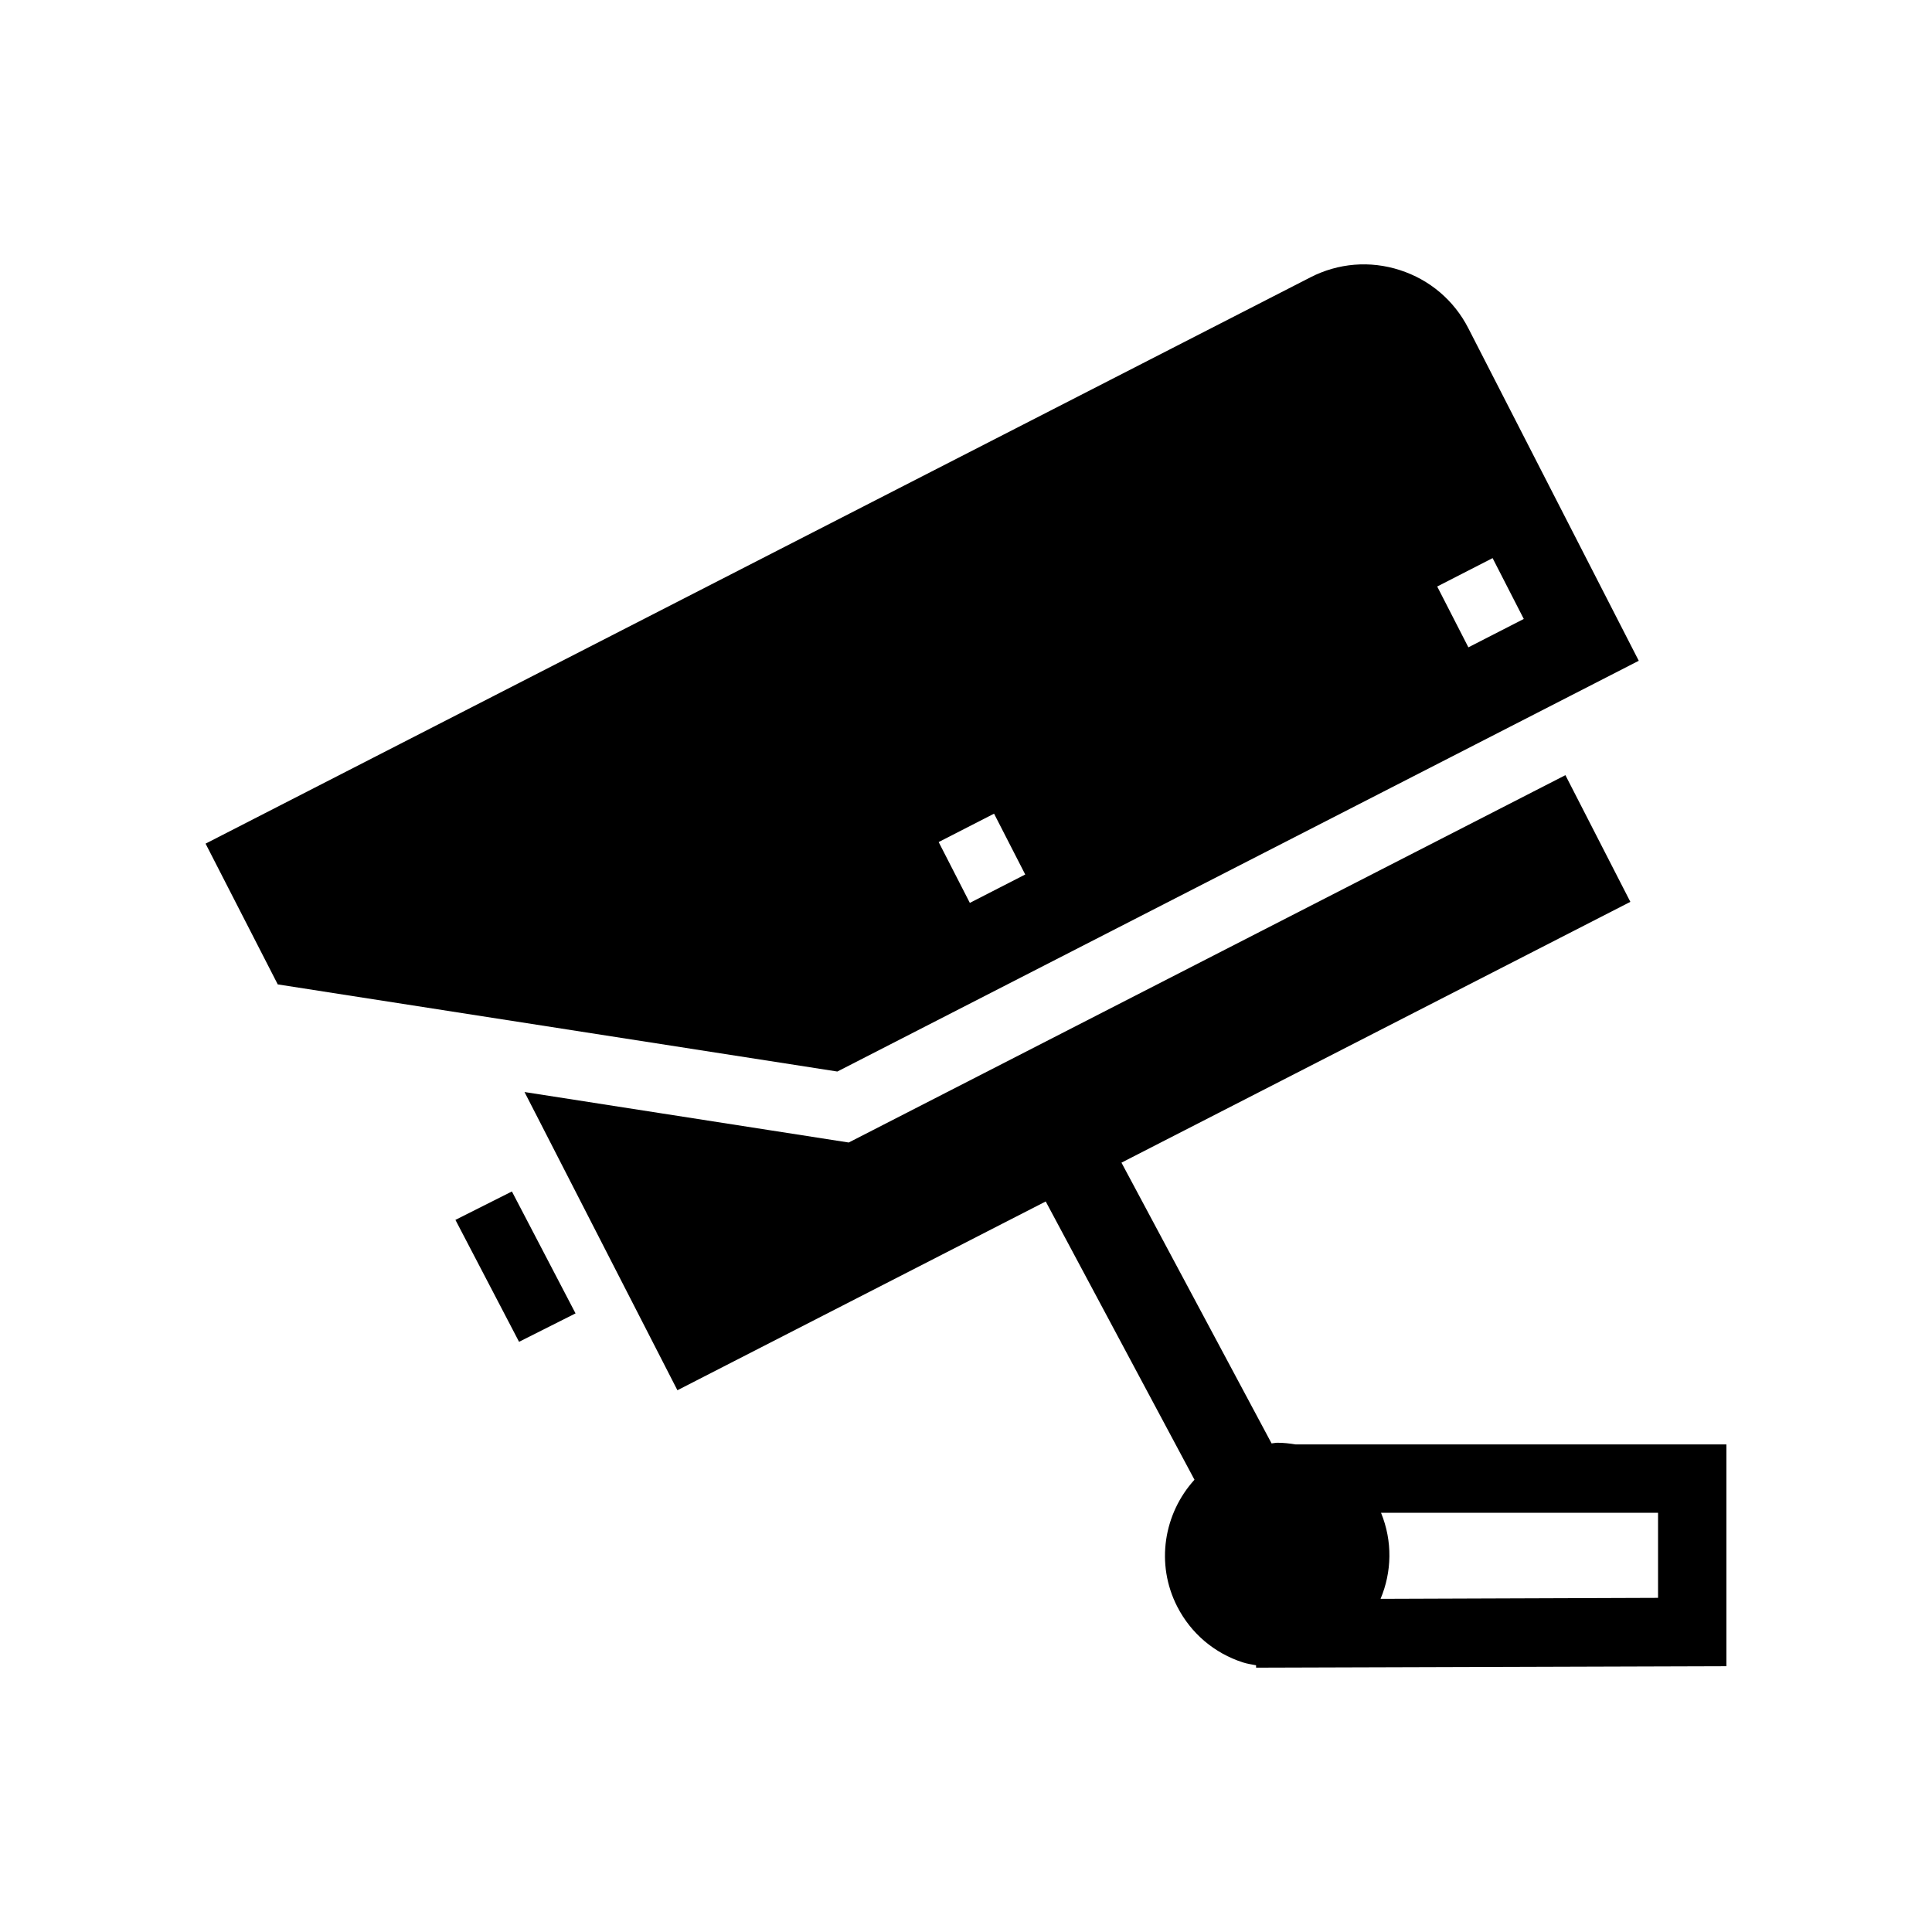
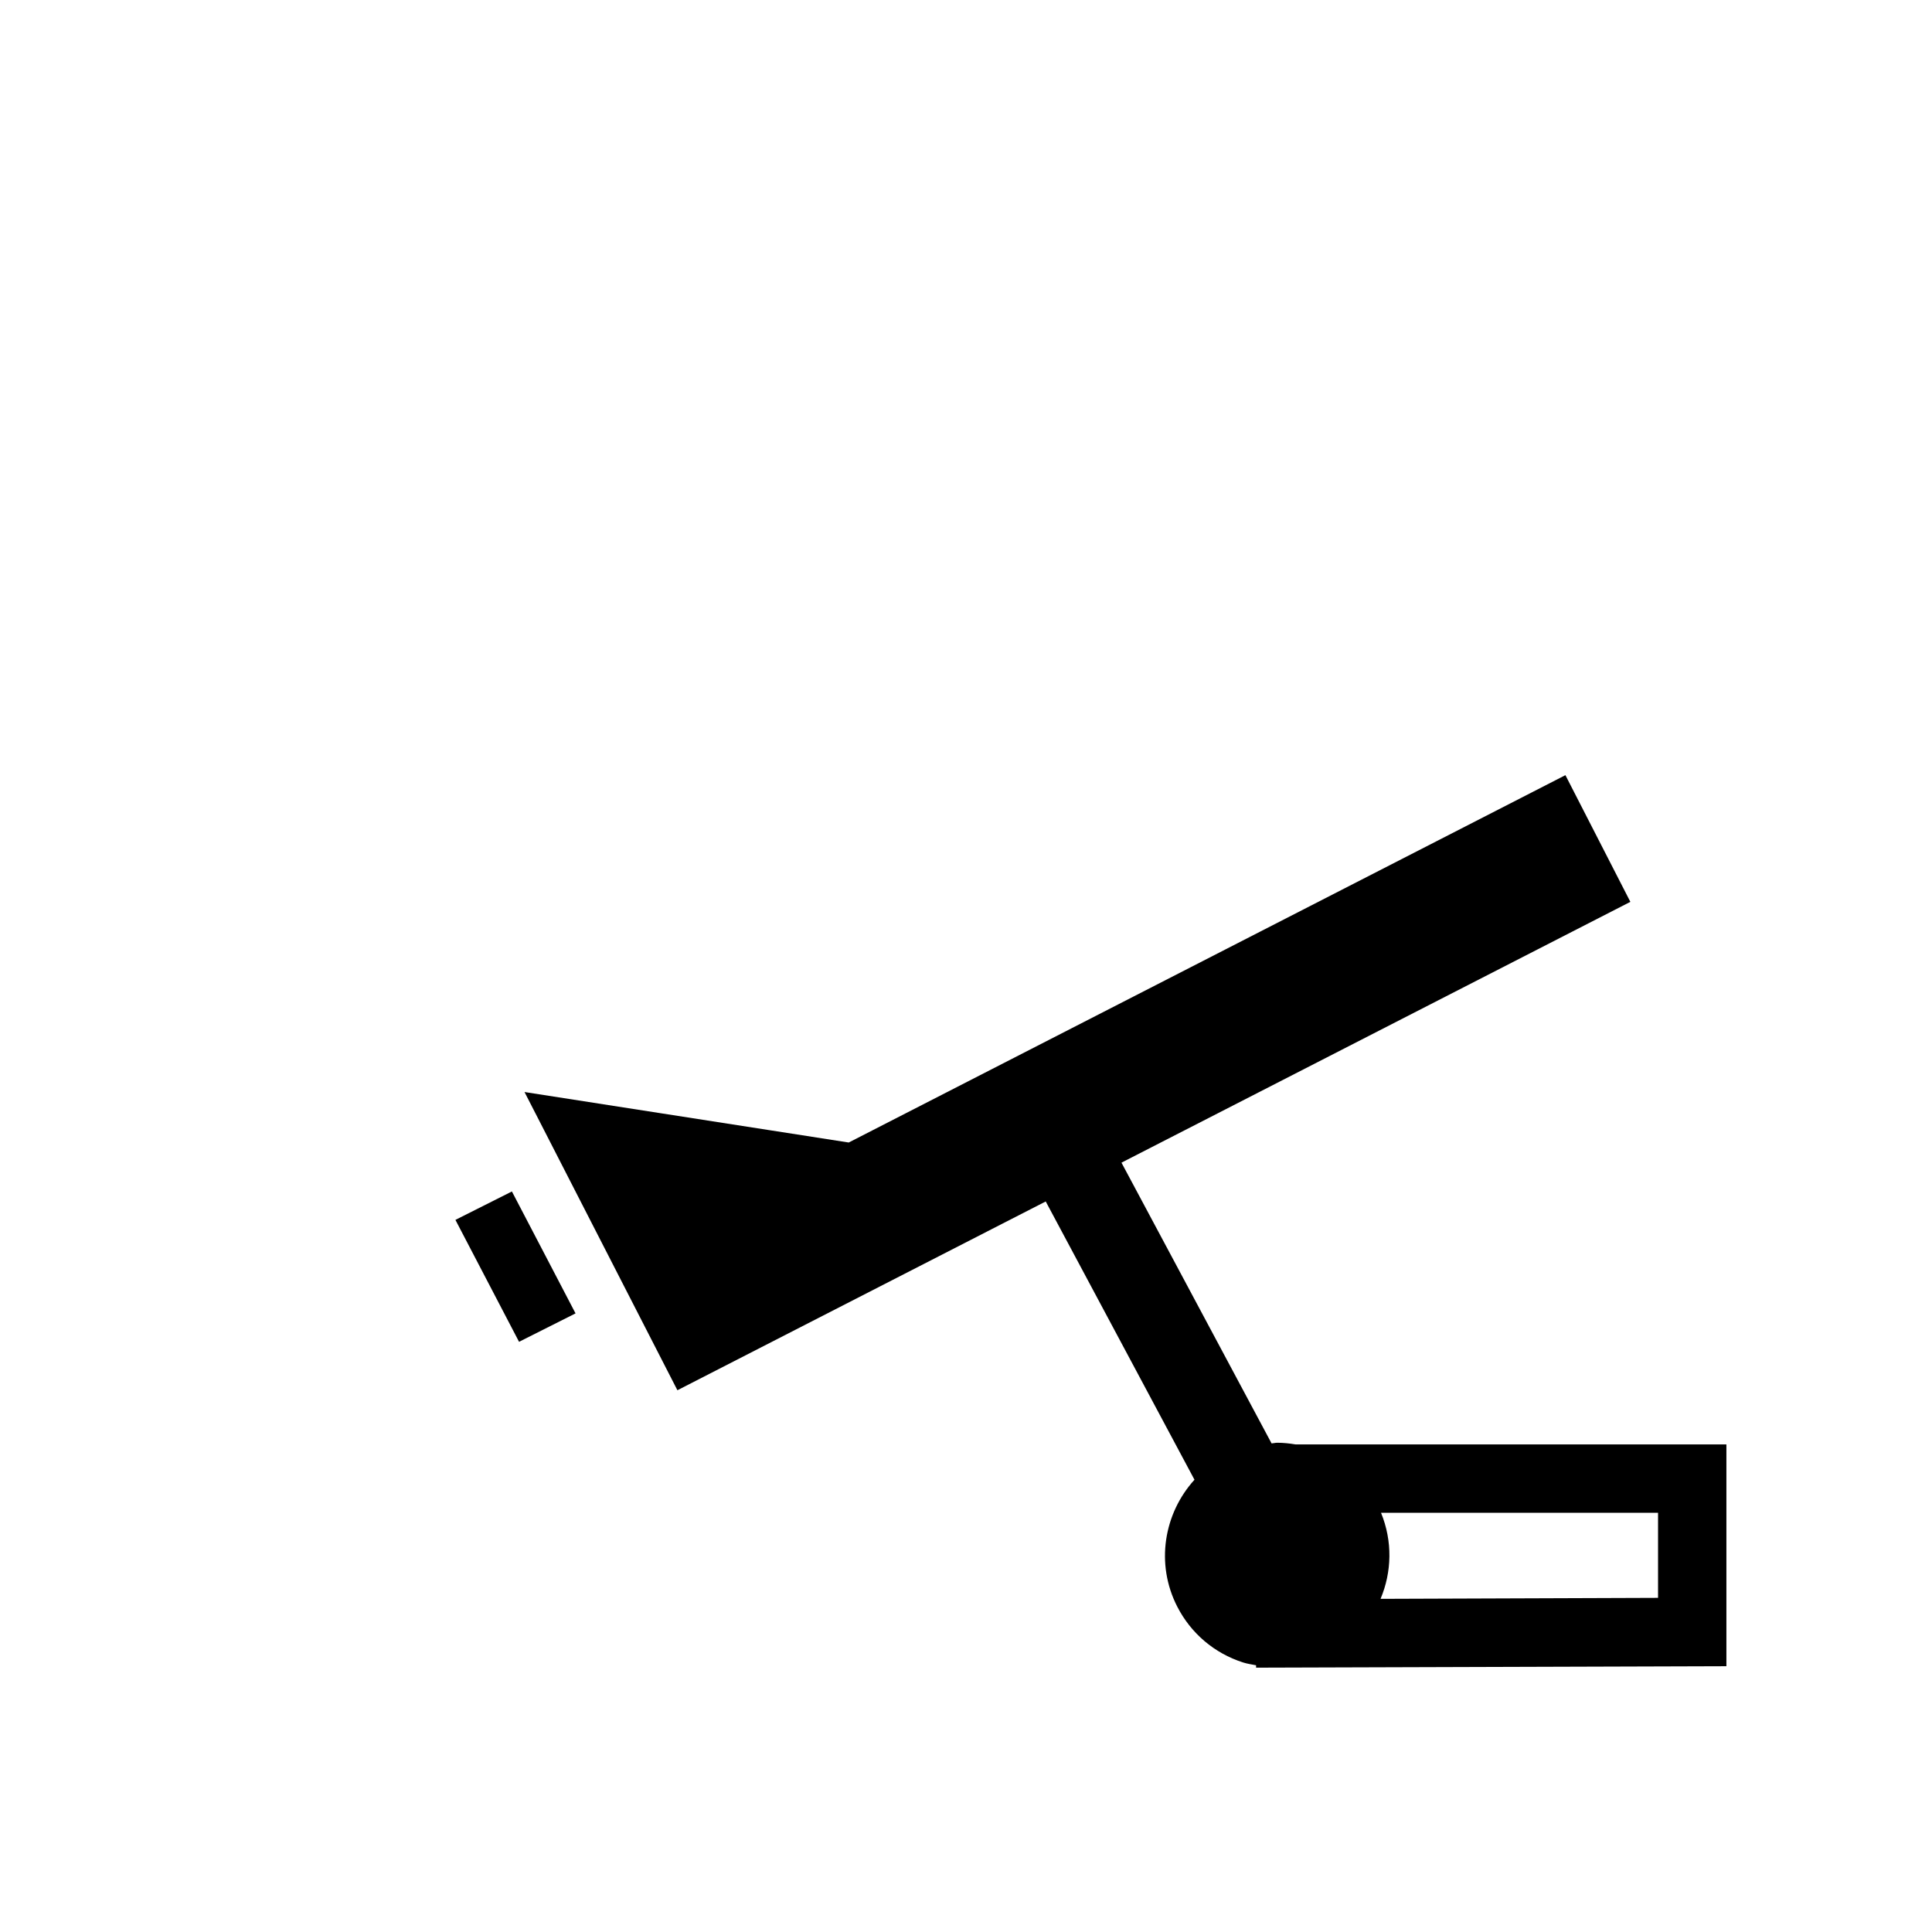
<svg xmlns="http://www.w3.org/2000/svg" fill="#000000" width="800px" height="800px" version="1.1" viewBox="144 144 512 512">
  <g>
    <path d="m487.31 526.78c-1.594-0.262-3.207-0.438-4.832-0.438-0.5 0-0.996 0.148-1.496 0.176l-39.781-74.402 16.652-8.535v0.004l118.21-60.586-17.211-33.574-189.93 97.352-85.922-13.379 2.887 5.629h0.004l14.969 29.203 22.66 44.199 82.016-42.035v-0.004l15.59-7.988 39.422 73.742c-8.117 8.934-10.383 22.27-4.566 33.629 3.637 7.086 9.812 12.336 17.395 14.781 1.152 0.371 2.328 0.535 3.496 0.762v0.633l124.64-0.383v-58.785zm96.09 40.668-73.539 0.262c2.996-7.113 3.215-15.258 0.125-22.809h73.414z" />
    <path d="m279.66 459.75-14.969 7.531 16.863 32.312 14.969-7.531-8.629-16.539z" />
-     <path d="m578.29 319.11-45.164-88.117c-3.785-7.391-10.227-12.863-18.137-15.414-7.918-2.562-16.34-1.867-23.719 1.918v0.004l-292.79 150.07 19.129 37.305 148.3 23.09zm-38.734-27.203 8.262 16.121-14.68 7.523-8.262-16.121zm-132.12 67.723 8.262 16.121-14.68 7.523-8.262-16.121z" />
  </g>
</svg>